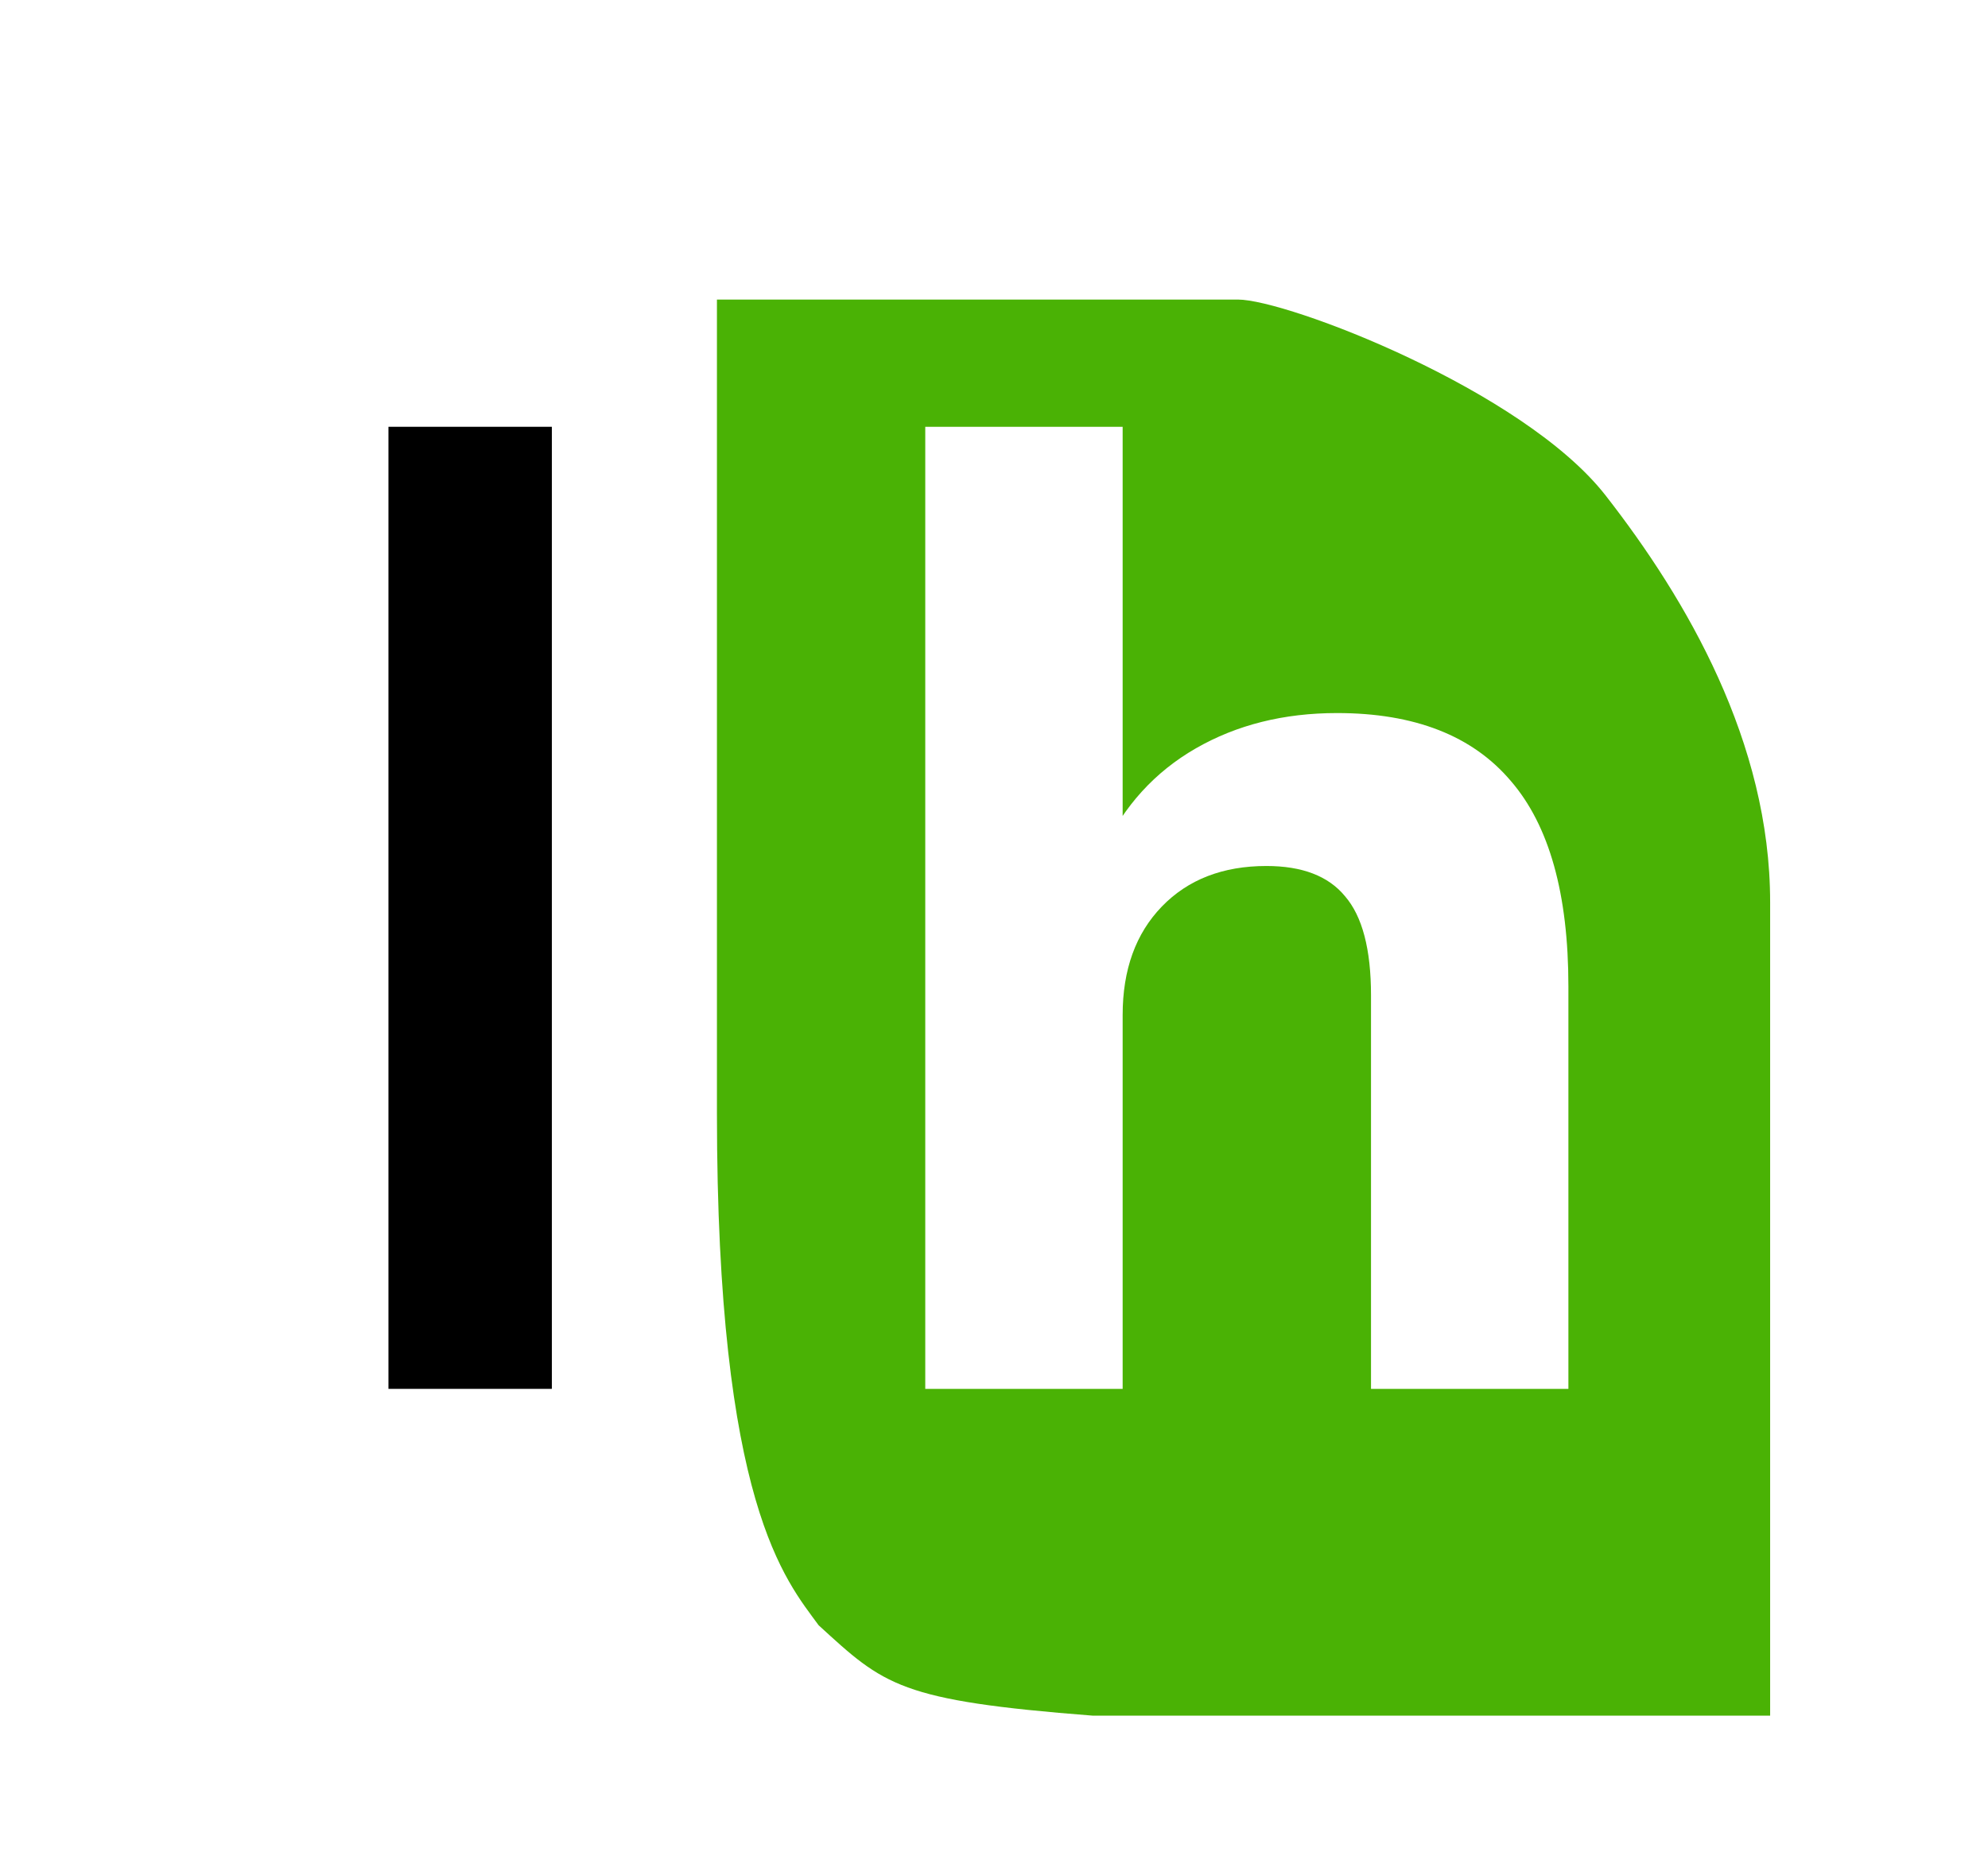
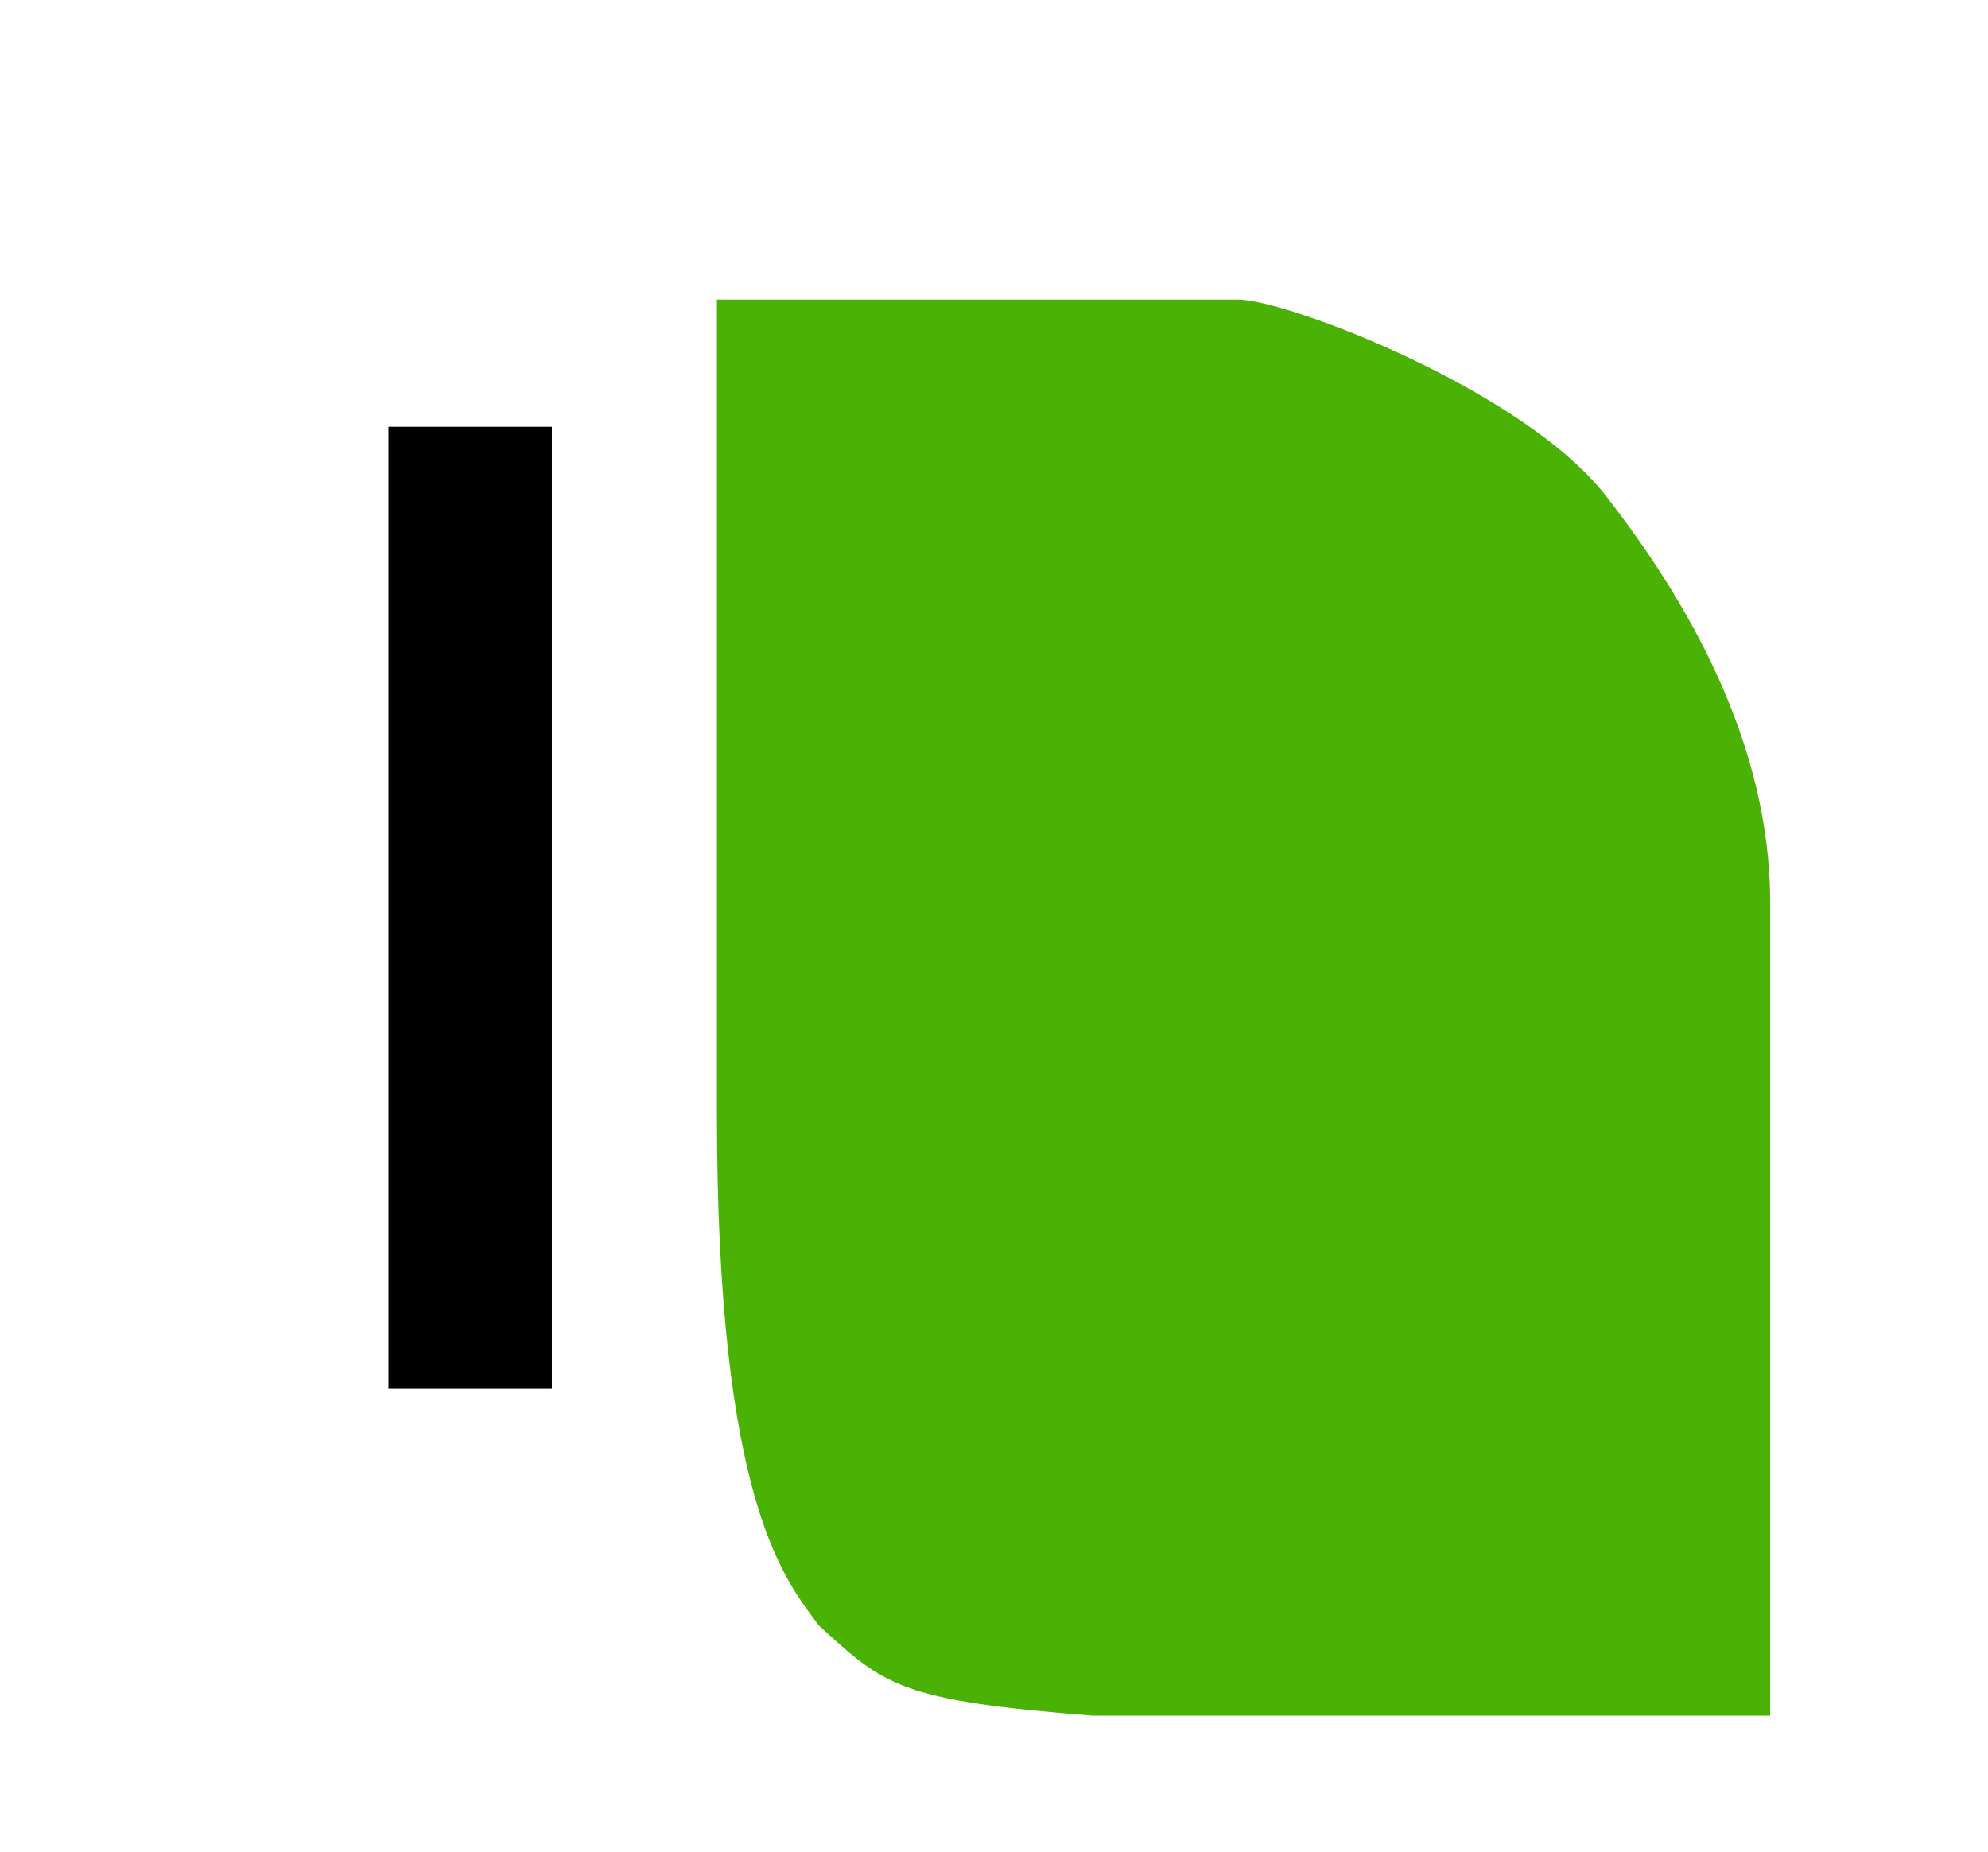
<svg xmlns="http://www.w3.org/2000/svg" data-bbox="7 7 57 52" viewBox="0 0 73 68" height="68" width="73" data-type="ugc">
  <g>
    <g filter="url(#3fb30dd4-5d11-4dde-942e-03808c916ac5)">
      <g filter="url(#434cce5a-16a5-486c-a445-b631cb824b20)">
-         <path fill="#ffffff" d="M7 8h2.29c6.873.51 12.6 1.02 14.89 6.635 0 0 1.146.876 1.146 13.782V57h-4.581c-6.872-.51-10.933-1.821-12.767-5.76C6.952 47.411 7 41.998 7 36.583z" />
-       </g>
+         </g>
      <path fill="#000000" d="M13.264 50V14.672h6V50z" />
      <g filter="url(#0cb28d92-9341-4a50-a86d-ddd669c2b0b2)">
        <path fill="#4AB205" d="M25.326 7h19.13c1.8 0 10.48 3.32 13.501 7.192C60.937 18.011 64 23.258 64 29.127V59H39.127c-7.106-.553-7.65-1.106-10.067-3.32-1.209-1.659-3.734-4.425-3.734-18.808z" />
      </g>
-       <path fill="#ffffff" d="M32.976 50V14.672h7.248v15.552h-.72q1.152-2.448 3.408-3.744t5.184-1.296q4.272 0 6.384 2.496 2.112 2.448 2.112 7.536V50h-7.248V35.552q0-2.544-.96-3.648-.912-1.104-2.88-1.104-2.4 0-3.84 1.488t-1.44 3.984V50z" />
    </g>
    <defs fill="none">
      <filter color-interpolation-filters="sRGB" filterUnits="userSpaceOnUse" height="68" width="73" y="0" x="0" id="3fb30dd4-5d11-4dde-942e-03808c916ac5">
        <feFlood result="BackgroundImageFix" flood-opacity="0" />
        <feColorMatrix result="hardAlpha" values="0 0 0 0 0 0 0 0 0 0 0 0 0 0 0 0 0 0 127 0" in="SourceAlpha" />
        <feOffset dy="1" dx="1" />
        <feGaussianBlur stdDeviation="4" />
        <feComposite operator="out" in2="hardAlpha" />
        <feColorMatrix values="0 0 0 0 0 0 0 0 0 0 0 0 0 0 0 0 0 0 1 0" />
        <feBlend result="effect1_dropShadow_1500_5359" in2="BackgroundImageFix" mode="plus-darker" />
        <feBlend result="shape" in2="effect1_dropShadow_1500_5359" in="SourceGraphic" />
      </filter>
      <filter color-interpolation-filters="sRGB" filterUnits="userSpaceOnUse" height="61" width="30.326" y="5" x="1" id="434cce5a-16a5-486c-a445-b631cb824b20">
        <feFlood result="BackgroundImageFix" flood-opacity="0" />
        <feColorMatrix result="hardAlpha" values="0 0 0 0 0 0 0 0 0 0 0 0 0 0 0 0 0 0 127 0" in="SourceAlpha" />
        <feOffset dy="3" />
        <feGaussianBlur stdDeviation="3" />
        <feColorMatrix values="0 0 0 0 0 0 0 0 0 0 0 0 0 0 0 0 0 0 0.25 0" />
        <feBlend result="effect1_dropShadow_1500_5359" in2="BackgroundImageFix" />
        <feBlend result="shape" in2="effect1_dropShadow_1500_5359" in="SourceGraphic" />
      </filter>
      <filter color-interpolation-filters="sRGB" filterUnits="userSpaceOnUse" height="64" width="50.674" y="4" x="19.326" id="0cb28d92-9341-4a50-a86d-ddd669c2b0b2">
        <feFlood result="BackgroundImageFix" flood-opacity="0" />
        <feColorMatrix result="hardAlpha" values="0 0 0 0 0 0 0 0 0 0 0 0 0 0 0 0 0 0 127 0" in="SourceAlpha" />
        <feOffset dy="3" />
        <feGaussianBlur stdDeviation="3" />
        <feColorMatrix values="0 0 0 0 0 0 0 0 0 0 0 0 0 0 0 0 0 0 0.25 0" />
        <feBlend result="effect1_dropShadow_1500_5359" in2="BackgroundImageFix" />
        <feBlend result="shape" in2="effect1_dropShadow_1500_5359" in="SourceGraphic" />
      </filter>
    </defs>
  </g>
</svg>